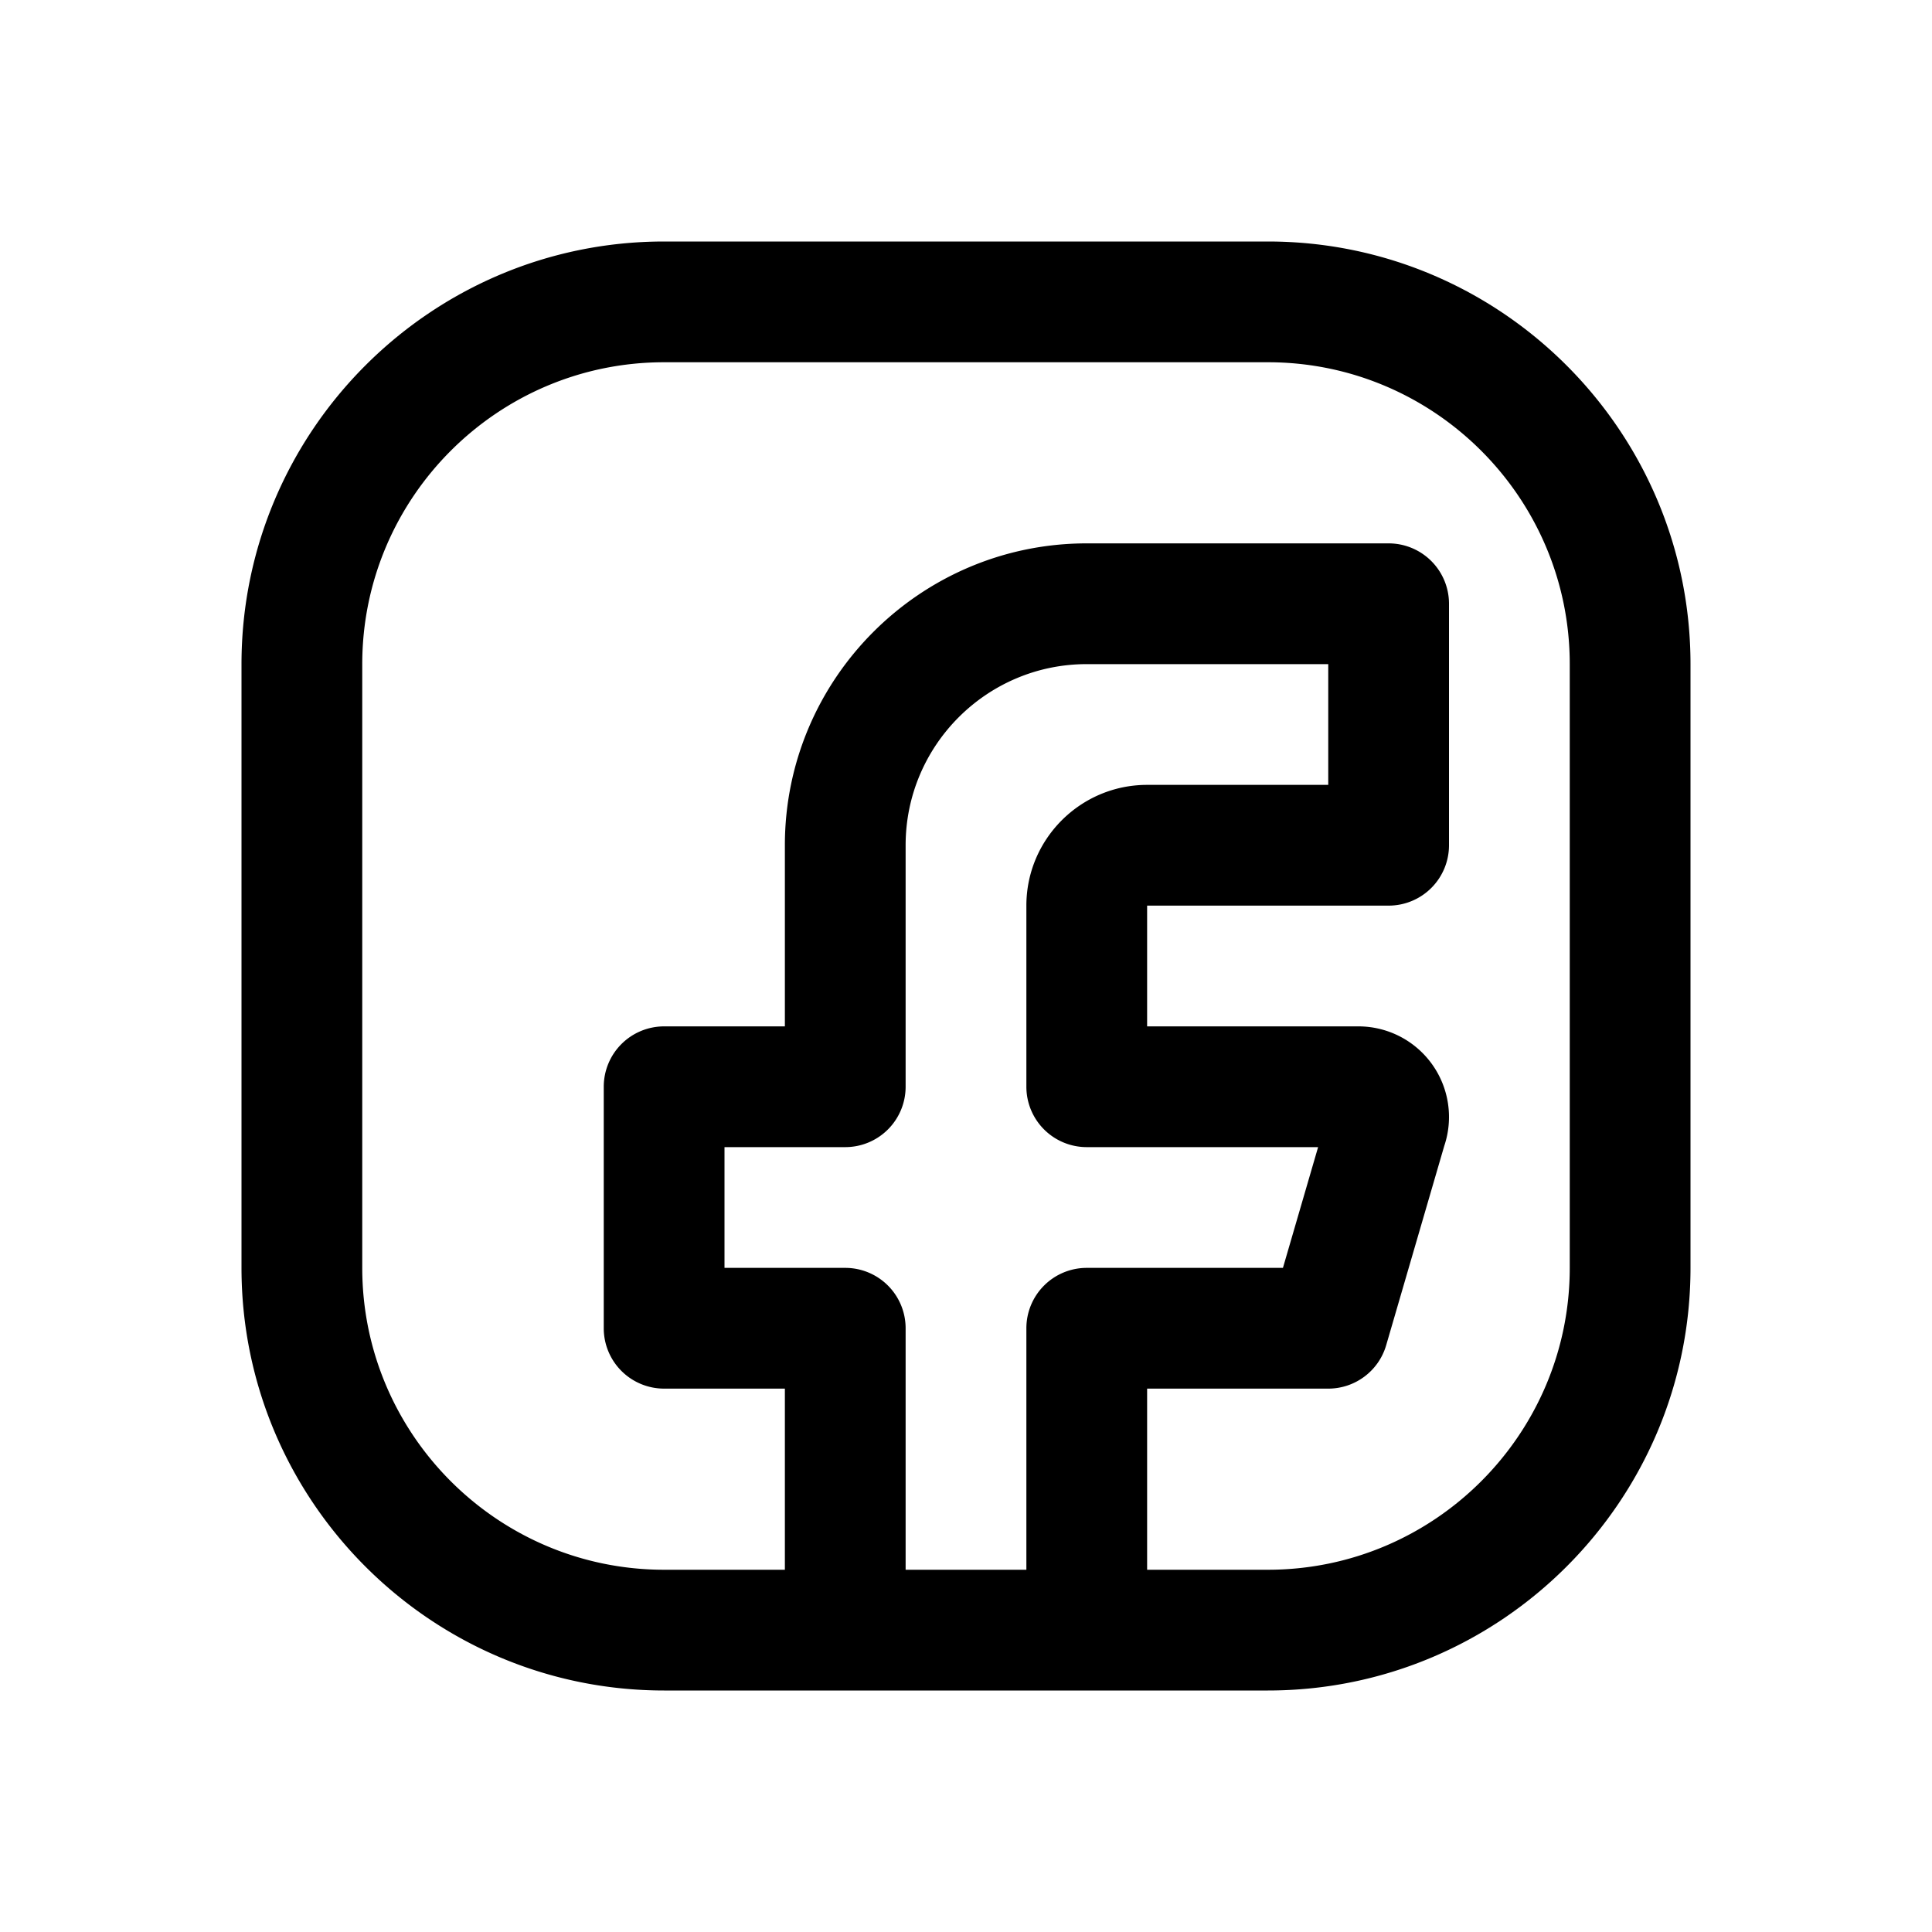
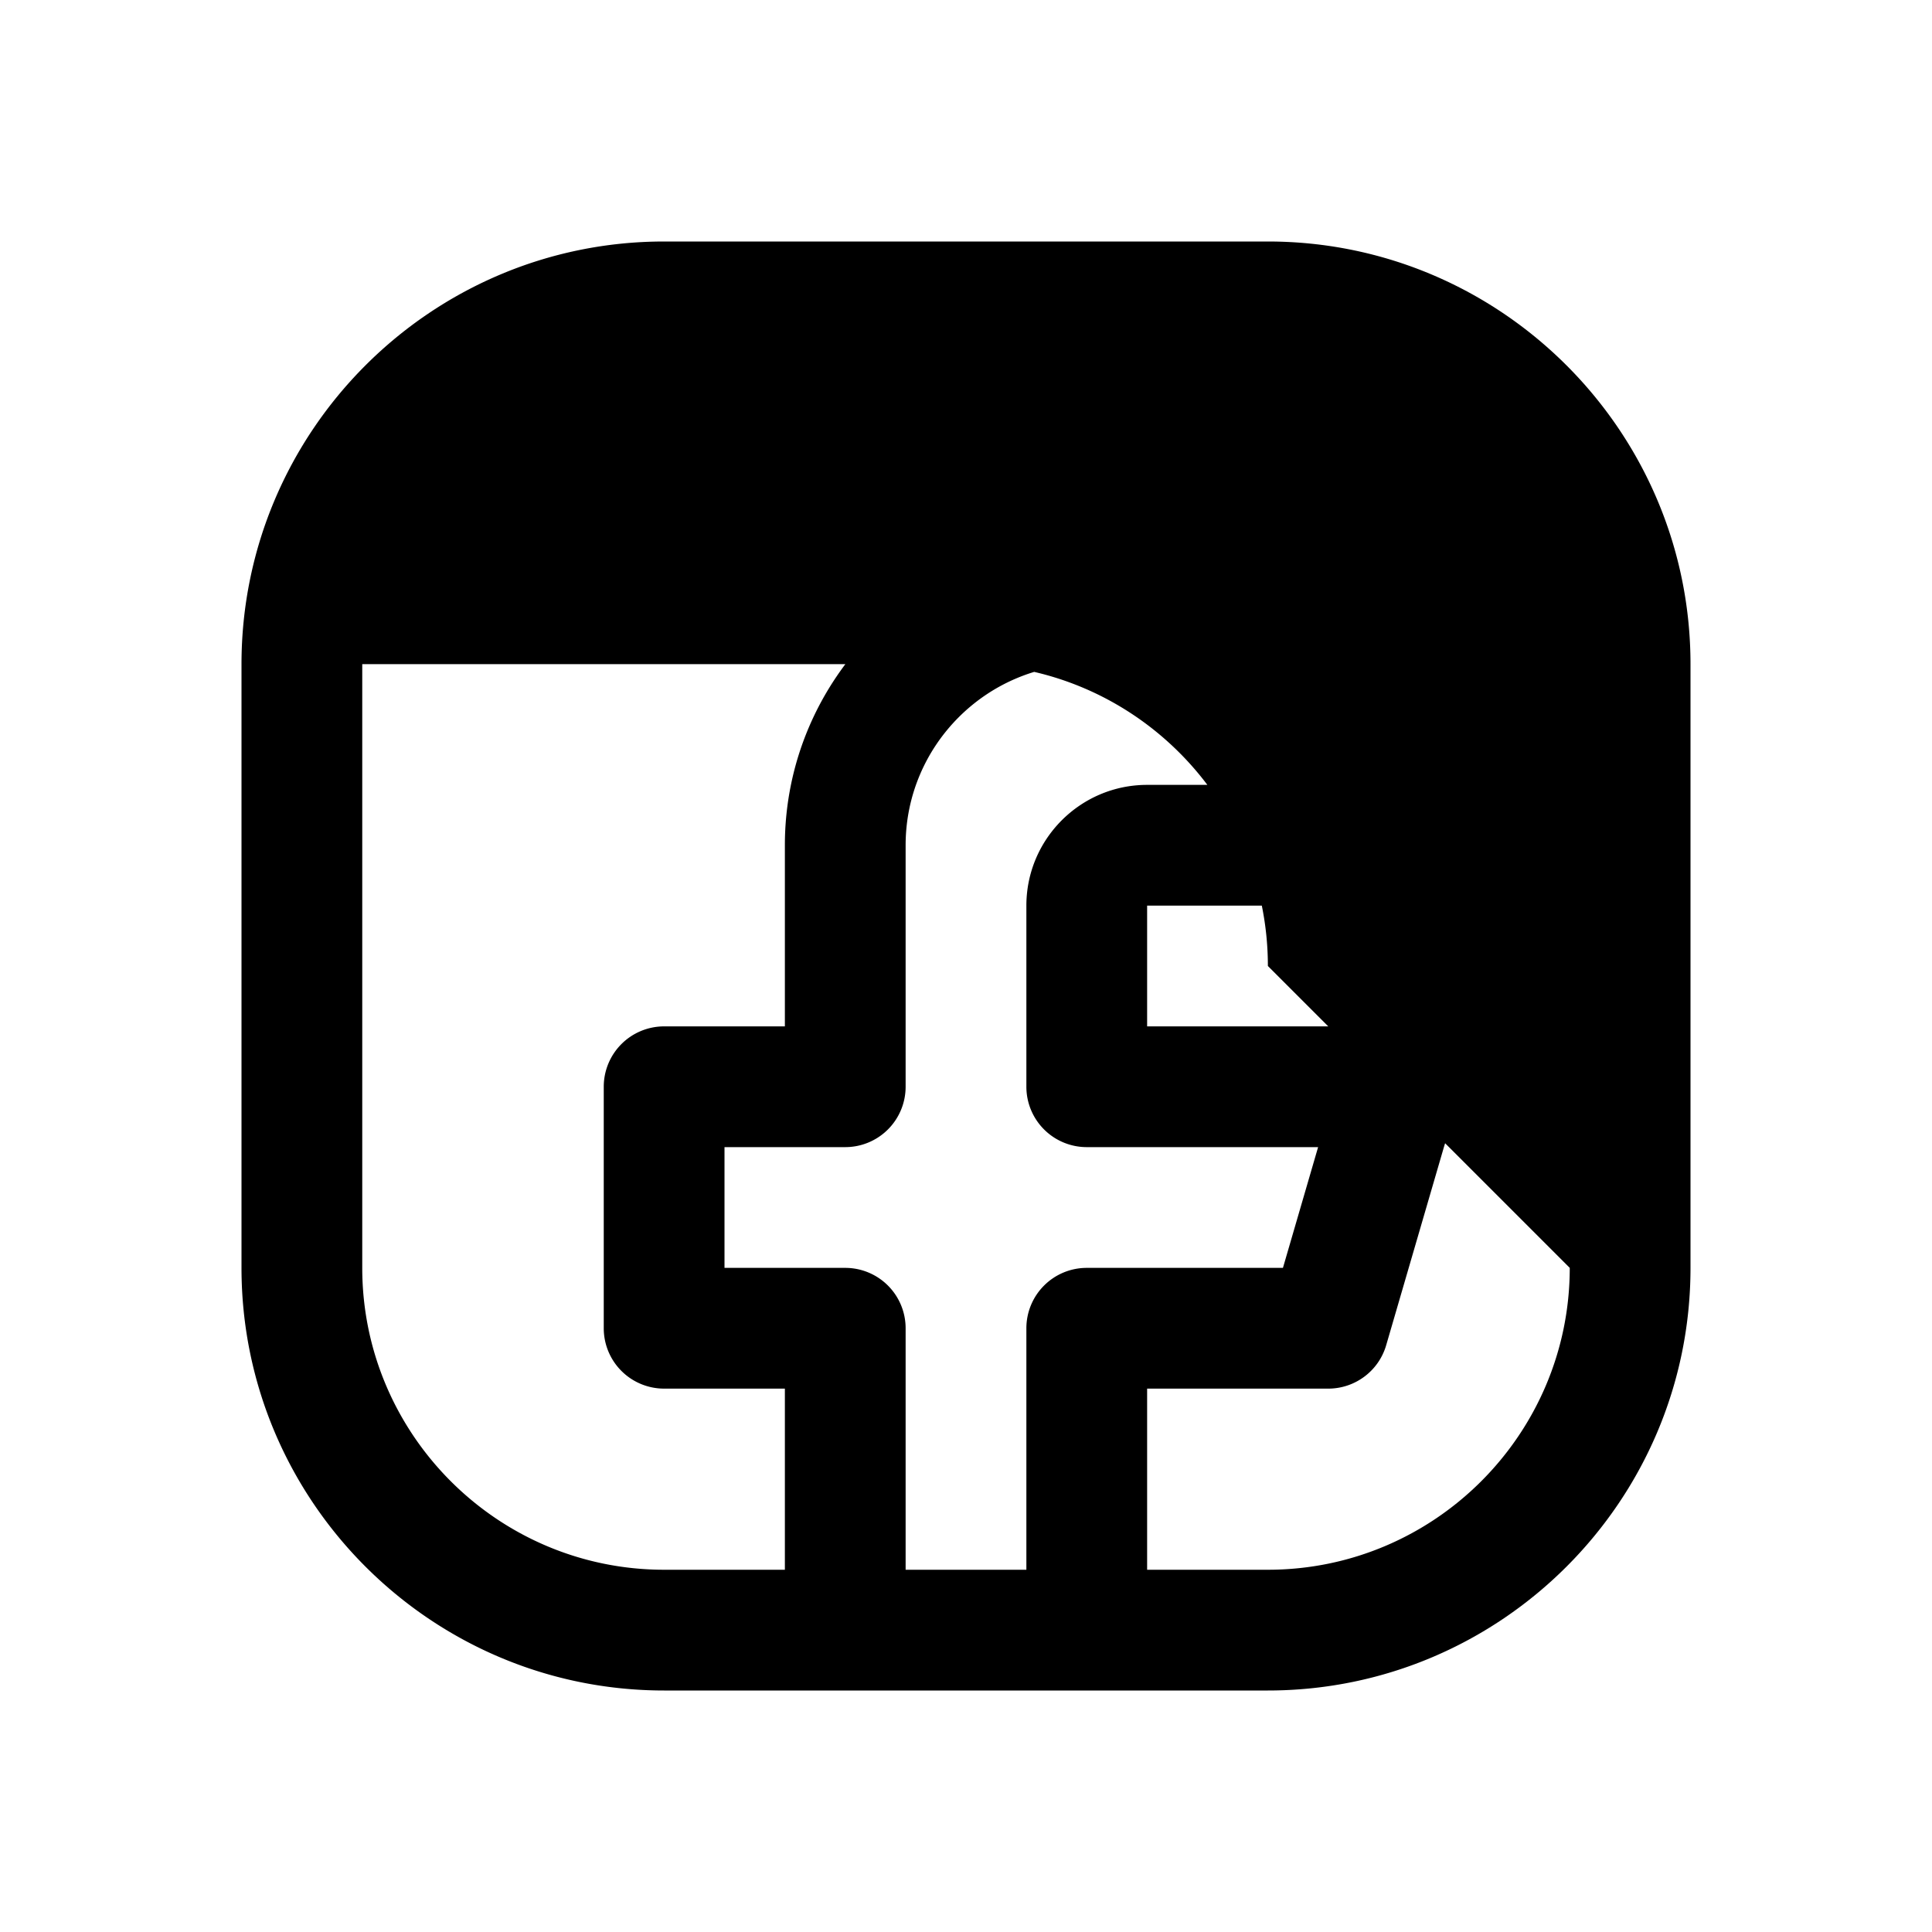
<svg xmlns="http://www.w3.org/2000/svg" height="512" viewBox="0 0 64 64" width="512">
-   <path d="M42 8H22C14.28 8 8 14.28 8 22v20c0 7.72 6.28 14 14 14h20c7.72 0 14-6.28 14-14V22c0-7.72-6.28-14-14-14zM30 44a2 2 0 00-2-2h-4v-4h4a2 2 0 002-2v-8c0-3.309 2.691-6 6-6h8v4h-6c-2.206 0-4 1.794-4 4v6a2 2 0 002 2h7.664l-1.165 4H36a2 2 0 00-2 2v8h-4zm22-2c0 5.514-4.486 10-10 10h-4v-6h6c.89 0 1.672-.587 1.92-1.441l1.922-6.596A3.002 3.002 0 0045 34h-7v-4h8a2 2 0 002-2v-8a2 2 0 00-2-2H36c-5.514 0-10 4.486-10 10v6h-4a2 2 0 00-2 2v8a2 2 0 002 2h4v6h-4c-5.514 0-10-4.486-10-10V22c0-5.514 4.486-10 10-10h20c5.514 0 10 4.486 10 10z" />
+   <path d="M42 8H22C14.28 8 8 14.28 8 22v20c0 7.72 6.28 14 14 14h20c7.72 0 14-6.28 14-14V22c0-7.72-6.28-14-14-14zM30 44a2 2 0 00-2-2h-4v-4h4a2 2 0 002-2v-8c0-3.309 2.691-6 6-6h8v4h-6c-2.206 0-4 1.794-4 4v6a2 2 0 002 2h7.664l-1.165 4H36a2 2 0 00-2 2v8h-4zm22-2c0 5.514-4.486 10-10 10h-4v-6h6c.89 0 1.672-.587 1.92-1.441l1.922-6.596A3.002 3.002 0 0045 34h-7v-4h8a2 2 0 002-2v-8a2 2 0 00-2-2H36c-5.514 0-10 4.486-10 10v6h-4a2 2 0 00-2 2v8a2 2 0 002 2h4v6h-4c-5.514 0-10-4.486-10-10V22h20c5.514 0 10 4.486 10 10z" />
</svg>